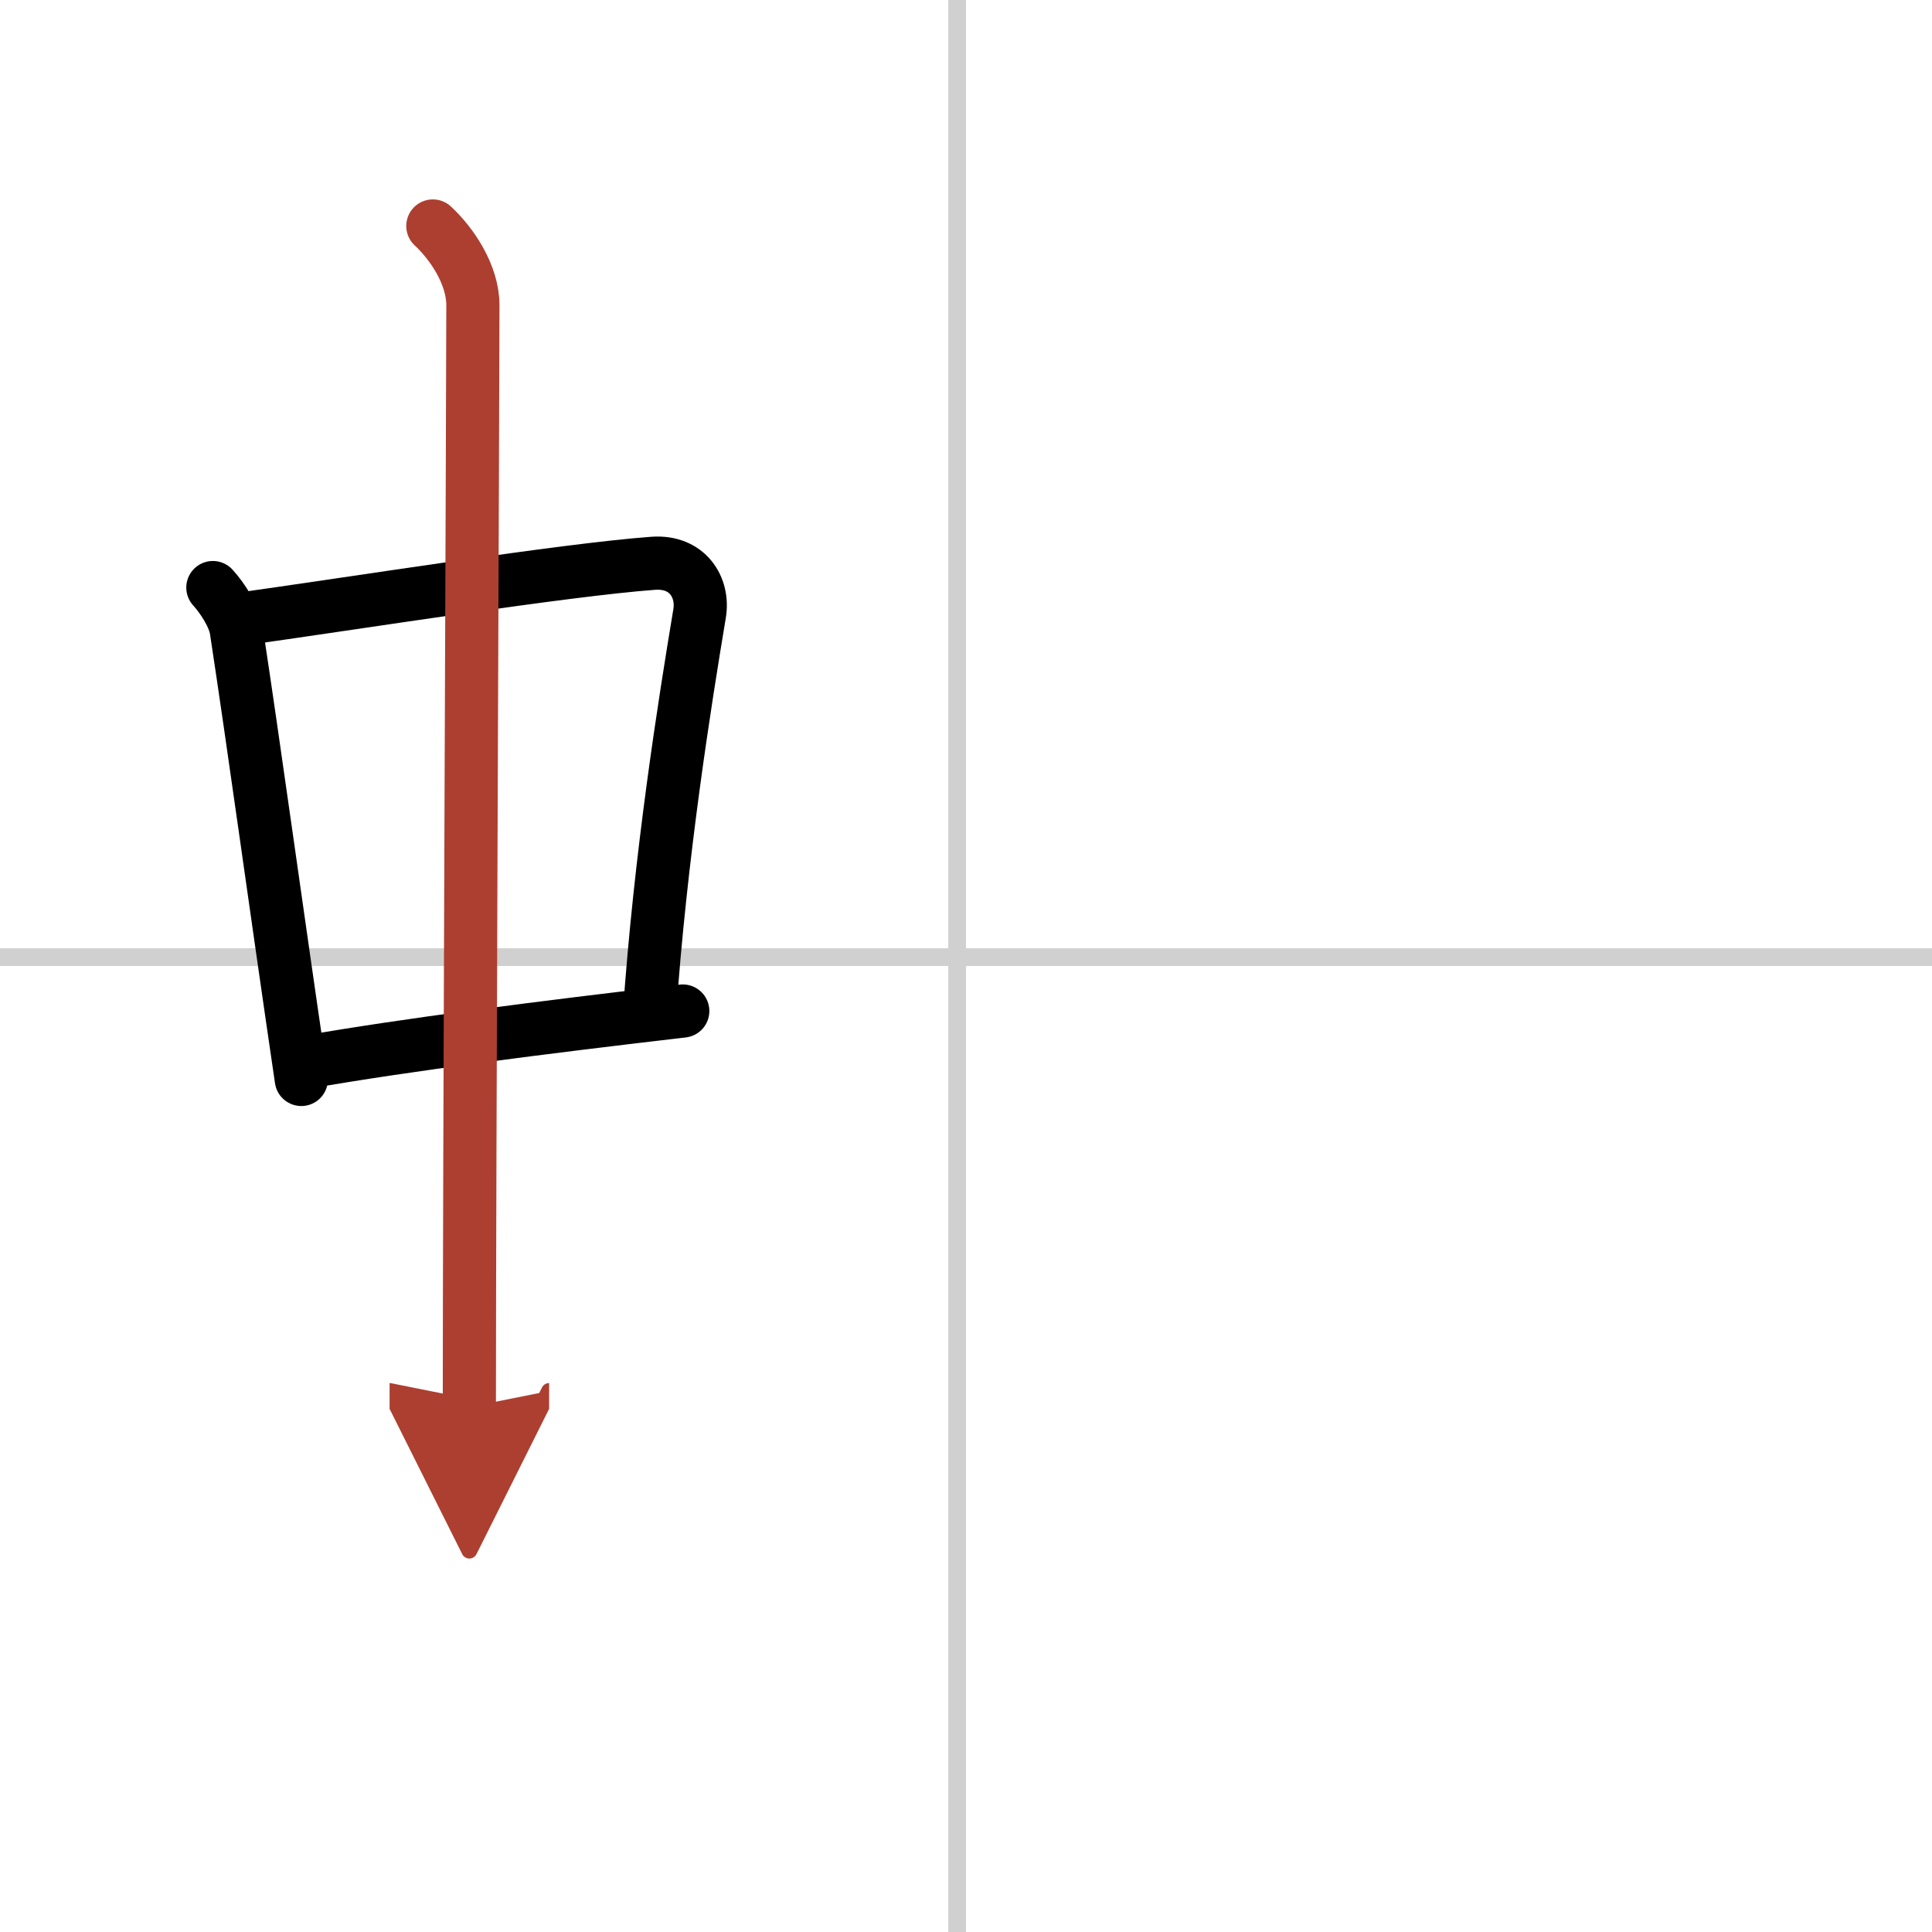
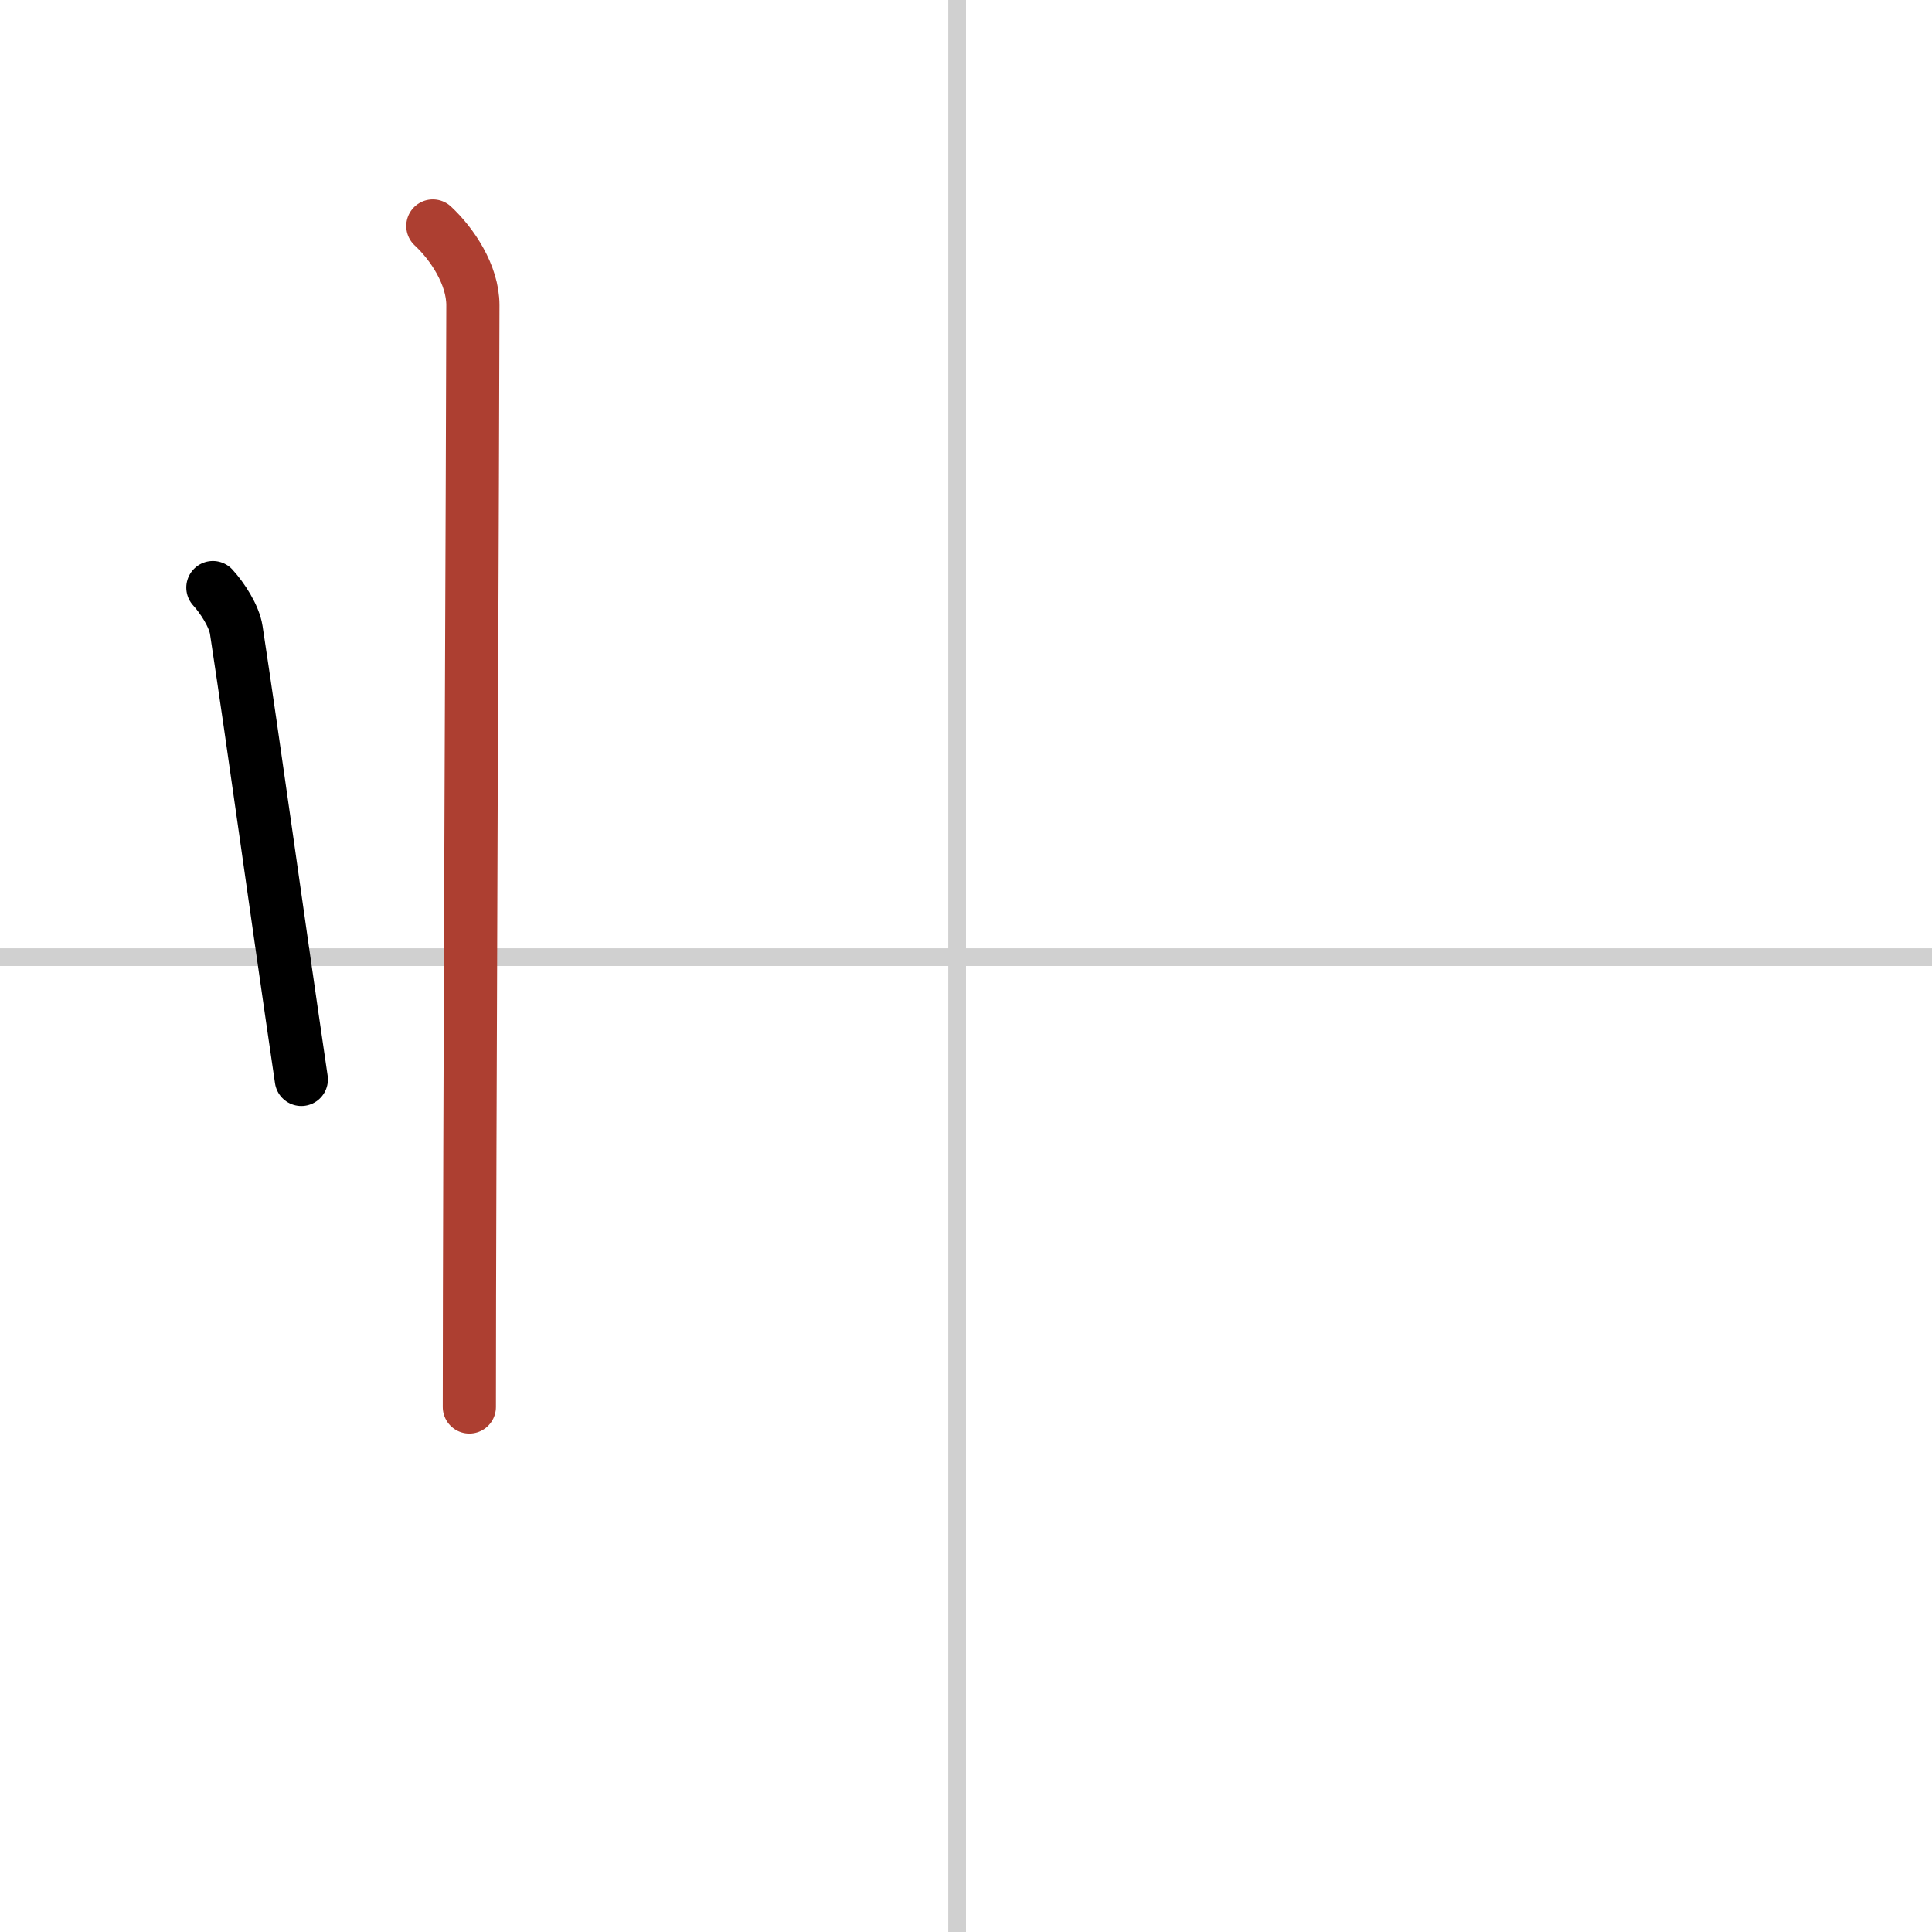
<svg xmlns="http://www.w3.org/2000/svg" width="400" height="400" viewBox="0 0 109 109">
  <defs>
    <marker id="a" markerWidth="4" orient="auto" refX="1" refY="5" viewBox="0 0 10 10">
-       <polyline points="0 0 10 5 0 10 1 5" fill="#ad3f31" stroke="#ad3f31" />
-     </marker>
+       </marker>
  </defs>
  <g fill="none" stroke="#000" stroke-linecap="round" stroke-linejoin="round" stroke-width="3">
    <rect width="100%" height="100%" fill="#fff" stroke="#fff" />
    <line x1="54" x2="54" y2="109" stroke="#d0d0d0" stroke-width="1" />
    <line x2="109" y1="54" y2="54" stroke="#d0d0d0" stroke-width="1" />
    <path d="m12.01 33.15c0.54 0.59 1.2 1.61 1.32 2.39 1.02 6.69 2.2 15.37 3.67 25.36" />
-     <path d="m13.22 34.98c6.93-0.97 18.61-2.83 23.63-3.2 1.96-0.14 2.86 1.38 2.62 2.83-0.83 4.98-2.21 13.64-2.83 22.62" />
-     <path d="m17.26 59.93c5.58-0.98 13.46-1.98 21.26-2.89" />
    <path d="m24.42 12.75c1.08 1 2.26 2.75 2.26 4.47 0 4.78-0.2 48.78-0.2 62.16" marker-end="url(#a)" stroke="#ad3f31" />
  </g>
</svg>